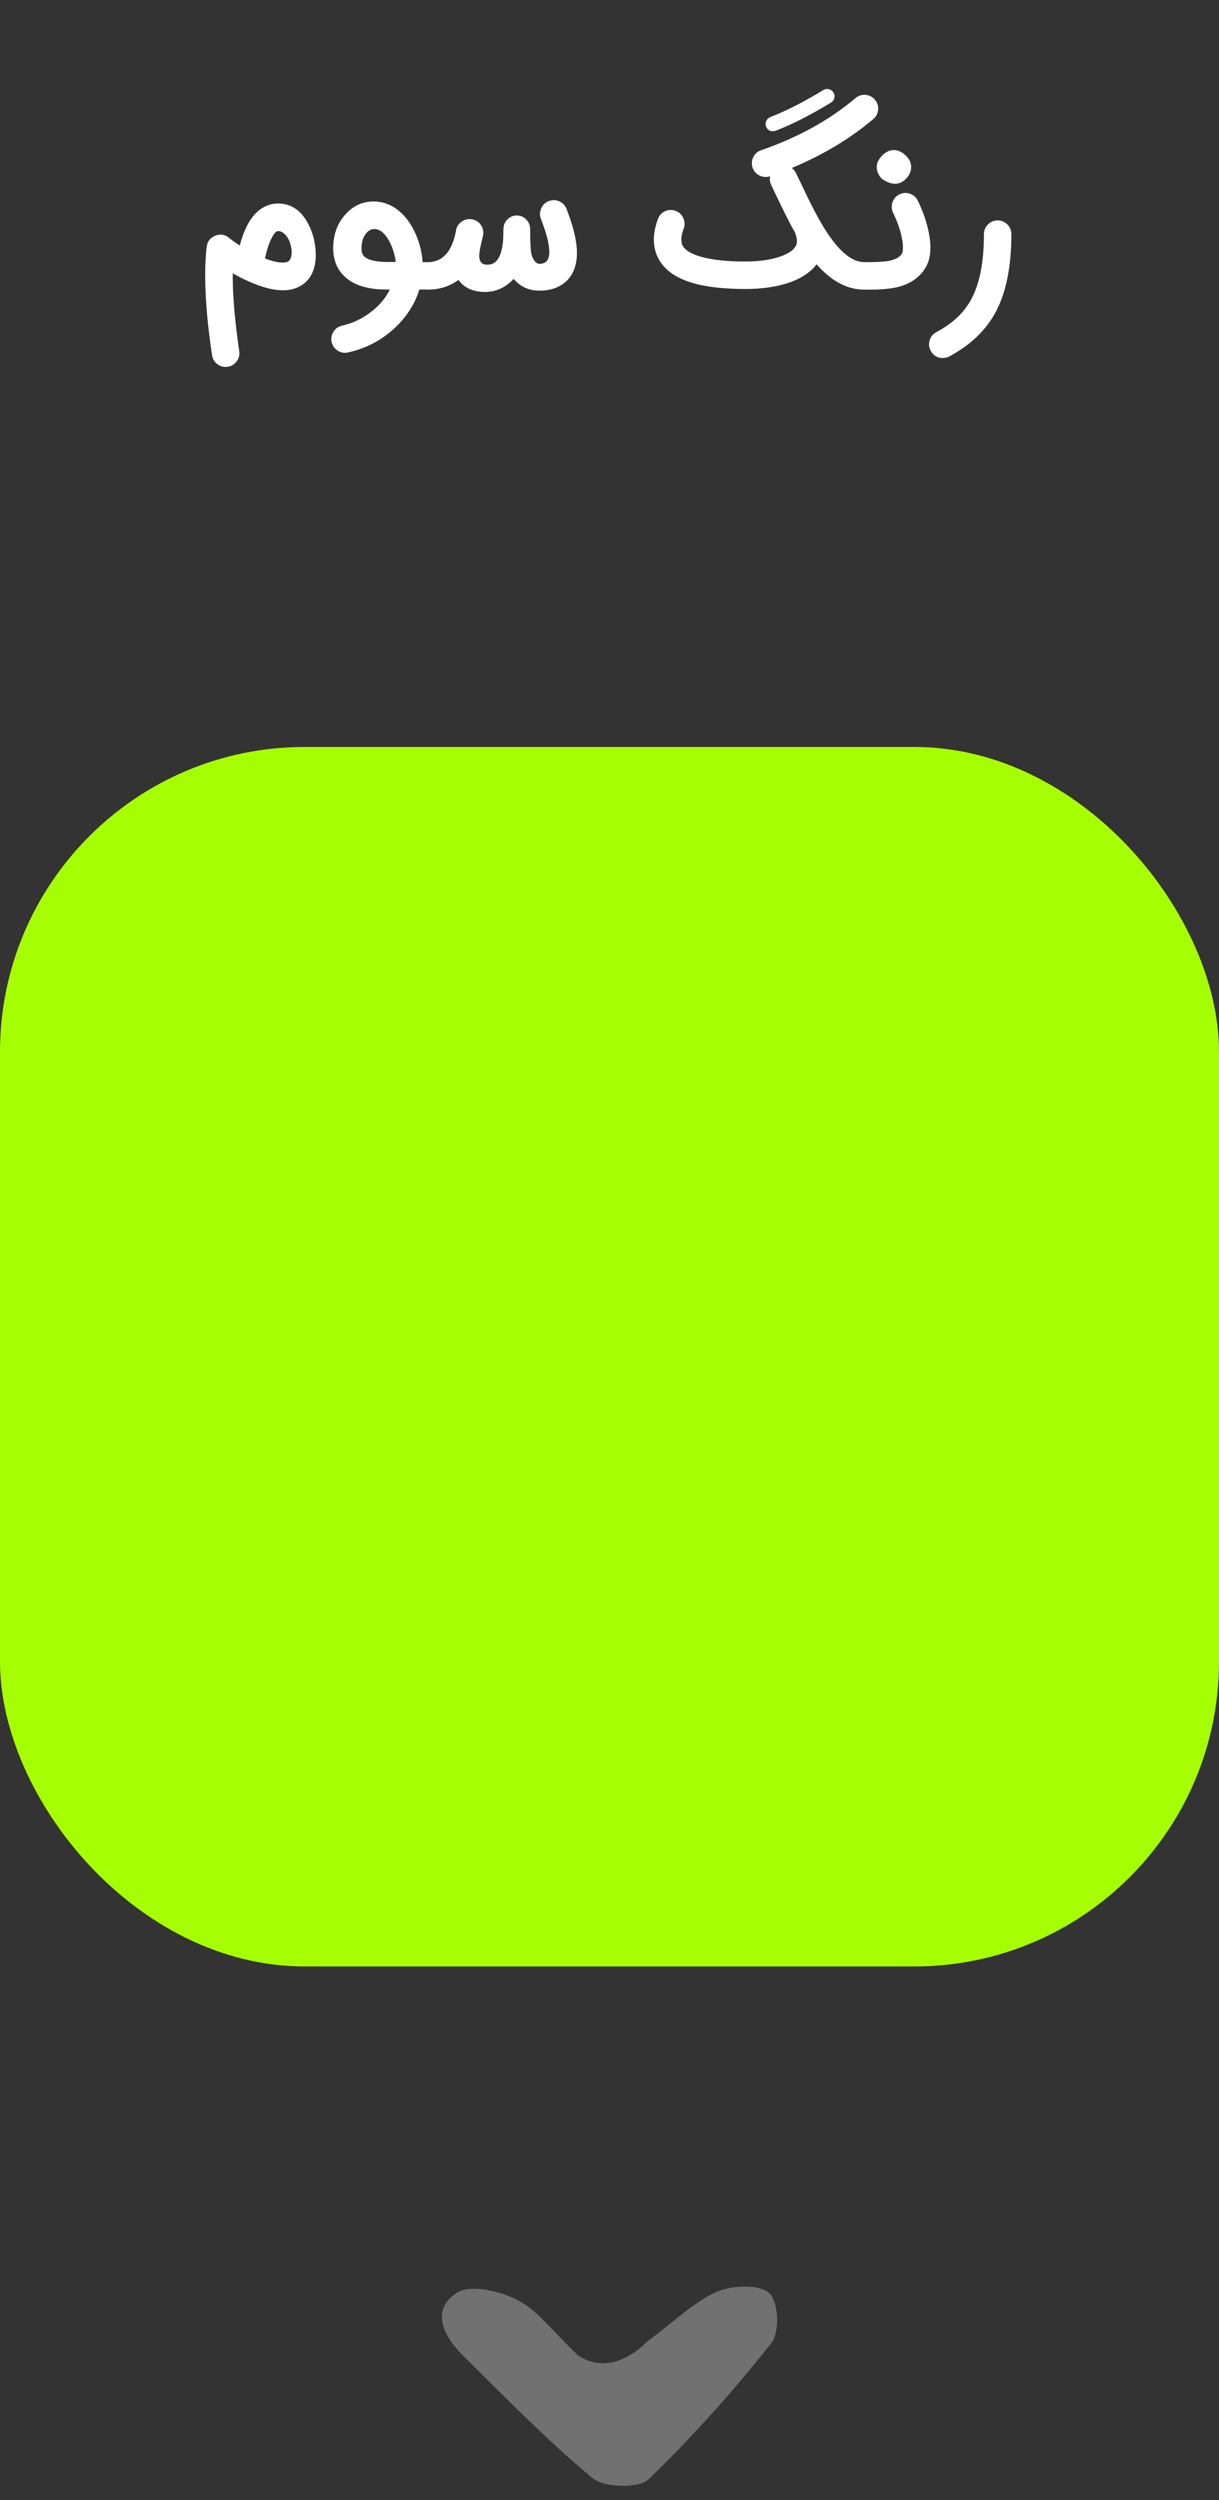
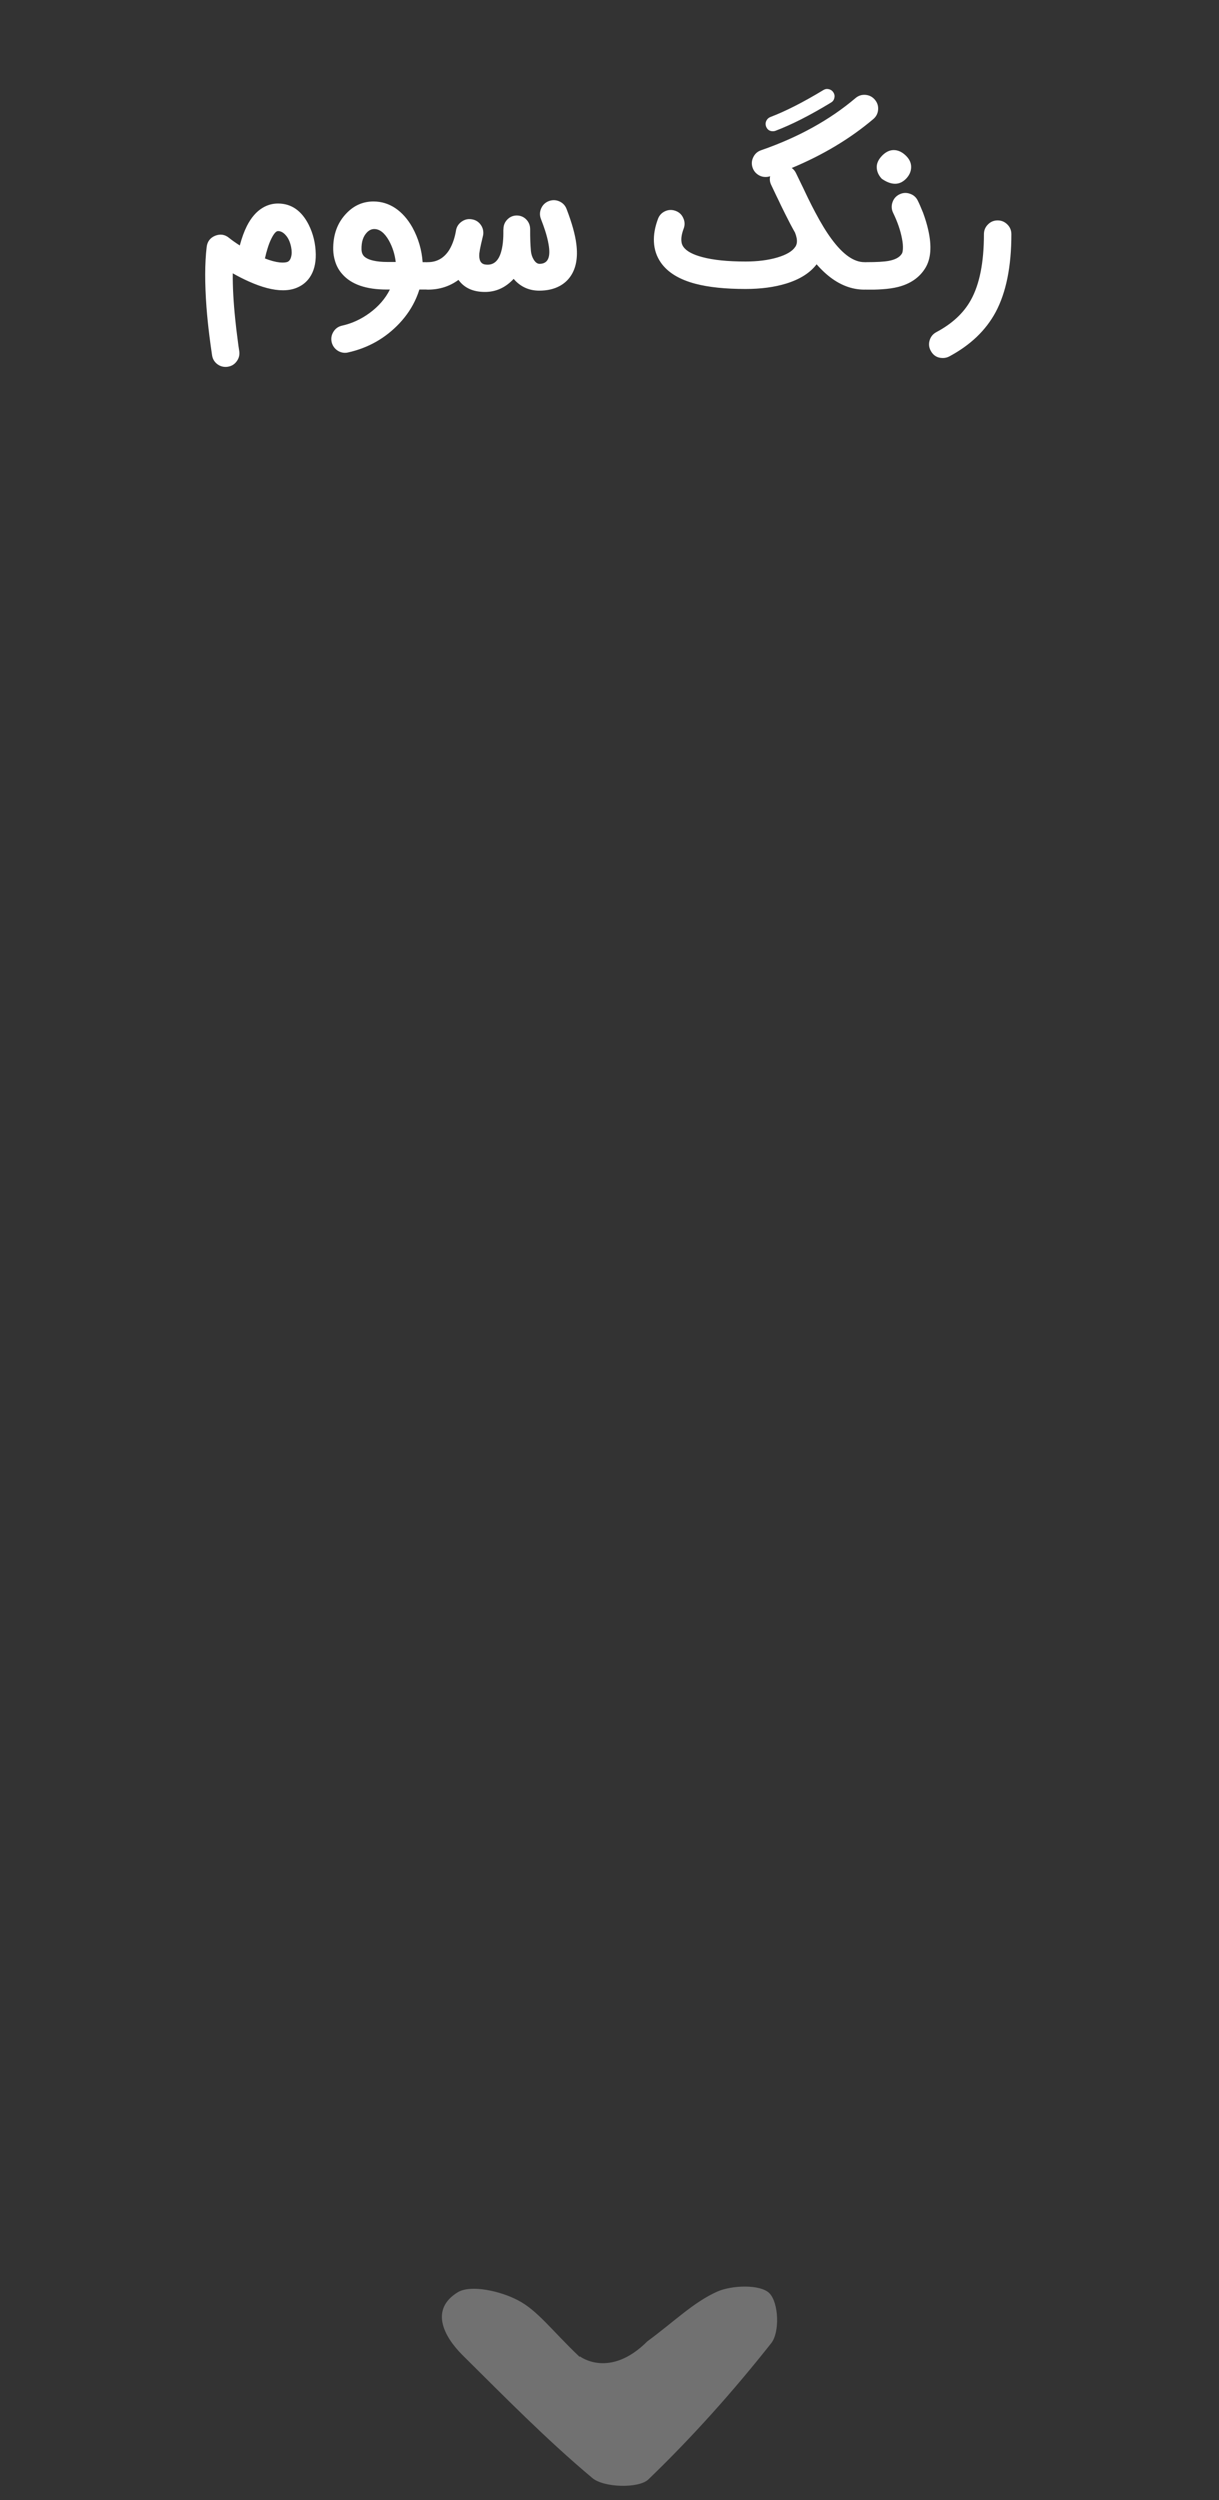
<svg xmlns="http://www.w3.org/2000/svg" width="80" height="164" viewBox="0 0 80 164" fill="none">
  <rect x="0" y="0" width="80" height="164" fill="#333333" stroke="none" />
  <g clip-path="url(#clip0_3660_4894)">
    <path d="M80 124L80 54C80 51.239 77.761 49 75 49L5 49C2.239 49 0 51.239 0 54L0 124C0 126.761 2.239 129 5 129H75C77.761 129 80 126.761 80 124Z" fill="#A6FF00" />
  </g>
  <path d="M38.063 154.582C38.063 154.582 40 156.071 42.484 153.592C44.264 152.281 45.515 151.024 47.072 150.328C48.046 149.9 49.909 149.846 50.493 150.435C51.105 151.05 51.188 153.003 50.604 153.726C48.129 156.856 45.432 159.879 42.54 162.661C41.9 163.249 39.62 163.196 38.869 162.554C35.866 160.039 33.113 157.23 30.332 154.475C29.108 153.244 28.218 151.505 30.026 150.381C30.888 149.846 32.862 150.301 33.975 150.89C35.282 151.559 36.227 152.896 38.035 154.608L38.063 154.582Z" fill="#717171" />
  <path d="M17.387 16.955C17.748 17.097 18.071 17.184 18.355 17.216C18.46 17.225 18.555 17.227 18.641 17.223C18.706 17.219 18.762 17.21 18.811 17.198C18.953 17.166 19.051 17.052 19.103 16.857C19.156 16.671 19.156 16.45 19.103 16.194C19.034 15.865 18.915 15.607 18.744 15.421C18.59 15.246 18.424 15.159 18.245 15.159C18.119 15.159 17.975 15.321 17.813 15.646C17.72 15.829 17.634 16.048 17.557 16.303C17.496 16.494 17.44 16.711 17.387 16.955ZM14.806 24.07C14.587 24.07 14.392 23.999 14.222 23.857C14.051 23.711 13.95 23.527 13.917 23.303C13.852 22.873 13.791 22.431 13.735 21.977C13.658 21.356 13.597 20.753 13.552 20.169C13.434 18.578 13.438 17.253 13.564 16.194C13.609 15.841 13.796 15.597 14.124 15.463C14.457 15.334 14.759 15.38 15.031 15.604C15.21 15.75 15.445 15.916 15.737 16.103C15.867 15.612 16.021 15.188 16.2 14.83C16.48 14.279 16.823 13.881 17.229 13.637C17.541 13.447 17.88 13.351 18.245 13.351H18.251C19.124 13.355 19.793 13.82 20.26 14.745C20.556 15.338 20.71 15.983 20.723 16.681C20.731 17.294 20.599 17.799 20.327 18.197C20.221 18.351 20.098 18.485 19.956 18.598C19.842 18.688 19.722 18.763 19.596 18.823C19.3 18.97 18.957 19.043 18.568 19.043C17.935 19.043 17.188 18.85 16.328 18.464C15.983 18.31 15.632 18.132 15.275 17.929C15.267 18.813 15.321 19.822 15.439 20.954C15.48 21.364 15.528 21.778 15.585 22.196C15.605 22.358 15.626 22.516 15.646 22.67C15.666 22.796 15.684 22.916 15.701 23.03C15.737 23.277 15.682 23.5 15.536 23.699C15.39 23.902 15.194 24.022 14.946 24.058C14.901 24.066 14.855 24.07 14.806 24.07ZM24.09 15.238C23.834 15.498 23.713 15.871 23.725 16.358C23.729 16.61 23.824 16.793 24.011 16.906C24.133 16.987 24.293 17.05 24.492 17.095C24.752 17.156 25.064 17.186 25.429 17.186H25.971C25.91 16.675 25.76 16.204 25.52 15.774C25.236 15.275 24.916 15.025 24.559 15.025C24.388 15.025 24.232 15.096 24.09 15.238ZM27.943 17.198C28.146 17.223 28.323 17.312 28.473 17.466C28.643 17.641 28.726 17.85 28.722 18.093C28.722 18.345 28.635 18.558 28.46 18.732C28.286 18.907 28.113 18.994 27.943 18.994H27.523C27.466 19.177 27.399 19.357 27.322 19.536C27.062 20.14 26.695 20.696 26.221 21.203C25.295 22.186 24.169 22.825 22.842 23.121C22.777 23.137 22.712 23.145 22.647 23.145C22.441 23.145 22.254 23.08 22.087 22.95C21.921 22.817 21.814 22.646 21.765 22.439C21.712 22.196 21.753 21.968 21.887 21.757C22.02 21.546 22.209 21.415 22.453 21.362C23.094 21.22 23.694 20.944 24.254 20.534C24.847 20.1 25.291 19.586 25.587 18.994H25.381C24.025 18.994 23.053 18.657 22.465 17.983C22.246 17.74 22.087 17.456 21.99 17.131C21.917 16.896 21.876 16.65 21.868 16.395C21.848 15.405 22.144 14.597 22.757 13.972C23.248 13.469 23.832 13.217 24.51 13.217C25.029 13.217 25.508 13.364 25.947 13.656C26.385 13.952 26.758 14.374 27.067 14.922C27.456 15.632 27.679 16.391 27.736 17.198C27.842 17.198 27.911 17.198 27.943 17.198ZM31.829 19.152C31.107 19.152 30.557 18.927 30.179 18.477L30.088 18.361C29.508 18.787 28.838 19 28.079 19C27.832 19 27.619 18.913 27.44 18.738C27.266 18.564 27.178 18.351 27.178 18.099C27.178 17.852 27.266 17.639 27.44 17.46C27.619 17.285 27.832 17.198 28.079 17.198C28.672 17.198 29.138 16.933 29.479 16.401C29.601 16.202 29.702 15.975 29.784 15.719C29.844 15.528 29.891 15.334 29.924 15.135V15.129C29.964 14.885 30.086 14.69 30.289 14.544C30.492 14.398 30.715 14.345 30.958 14.386C31.181 14.419 31.364 14.52 31.506 14.69C31.648 14.861 31.719 15.056 31.719 15.275C31.719 15.336 31.715 15.384 31.707 15.421C31.691 15.49 31.669 15.587 31.64 15.713L31.567 16.023C31.51 16.271 31.474 16.472 31.457 16.626C31.421 17.06 31.545 17.302 31.829 17.35C32.36 17.432 32.715 17.148 32.894 16.498C32.959 16.271 33.002 15.999 33.022 15.683C33.03 15.573 33.034 15.451 33.034 15.317V15.092L33.04 15.031C33.04 14.784 33.125 14.573 33.296 14.398C33.466 14.224 33.675 14.136 33.923 14.136C34.17 14.141 34.377 14.23 34.544 14.404C34.71 14.579 34.793 14.792 34.793 15.043V15.074C34.789 15.581 34.805 16.044 34.842 16.462C34.862 16.677 34.925 16.87 35.031 17.04C35.144 17.219 35.27 17.308 35.408 17.308C35.96 17.308 36.157 16.876 35.998 16.011C35.954 15.752 35.881 15.461 35.779 15.141C35.706 14.914 35.613 14.654 35.499 14.362C35.41 14.126 35.416 13.895 35.517 13.668C35.619 13.441 35.785 13.282 36.017 13.193C36.252 13.104 36.483 13.11 36.711 13.211C36.938 13.313 37.096 13.481 37.185 13.716C37.534 14.626 37.747 15.39 37.824 16.011C37.934 16.888 37.808 17.59 37.447 18.117C37.264 18.385 37.029 18.598 36.741 18.756C36.364 18.963 35.913 19.067 35.39 19.067C34.773 19.067 34.253 18.854 33.831 18.428C33.791 18.387 33.75 18.343 33.71 18.294C33.178 18.866 32.551 19.152 31.829 19.152ZM56.727 17.198C56.975 17.198 57.188 17.285 57.366 17.46C57.541 17.634 57.628 17.848 57.628 18.099C57.628 18.347 57.541 18.56 57.366 18.738C57.188 18.913 56.975 19 56.727 19C56.001 19 55.305 18.767 54.639 18.3C54.282 18.048 53.933 17.728 53.592 17.338C53.166 17.898 52.505 18.318 51.608 18.598C50.829 18.838 49.936 18.957 48.93 18.957C47.607 18.957 46.511 18.844 45.643 18.616C44.58 18.337 43.823 17.874 43.372 17.229C43.092 16.827 42.94 16.375 42.916 15.871C42.892 15.405 42.979 14.903 43.178 14.368C43.263 14.133 43.419 13.962 43.646 13.857C43.87 13.755 44.099 13.747 44.334 13.832C44.569 13.917 44.738 14.074 44.839 14.301C44.945 14.528 44.955 14.757 44.87 14.989C44.74 15.334 44.691 15.624 44.724 15.859C44.732 15.94 44.752 16.013 44.785 16.078C44.793 16.103 44.805 16.125 44.821 16.145L44.839 16.176L44.852 16.194C45.05 16.478 45.468 16.703 46.105 16.87C46.82 17.06 47.761 17.156 48.93 17.156C49.717 17.156 50.409 17.068 51.005 16.894C51.606 16.715 52 16.484 52.186 16.2L52.199 16.182L52.217 16.157C52.225 16.137 52.235 16.117 52.247 16.096C52.272 16.04 52.288 15.979 52.296 15.914C52.316 15.731 52.276 15.512 52.174 15.257C51.975 14.908 51.764 14.508 51.541 14.057C51.452 13.883 51.355 13.686 51.249 13.467L51.109 13.169L50.969 12.883C50.807 12.542 50.689 12.294 50.616 12.14C50.523 11.953 50.498 11.761 50.543 11.562H50.537C50.443 11.594 50.346 11.61 50.245 11.61C50.054 11.61 49.881 11.556 49.727 11.446C49.569 11.336 49.457 11.188 49.392 11.002C49.311 10.766 49.325 10.537 49.435 10.314C49.541 10.091 49.711 9.939 49.946 9.857C52.381 9.013 54.447 7.873 56.143 6.437C56.334 6.274 56.553 6.203 56.8 6.223C57.048 6.244 57.253 6.349 57.415 6.54C57.577 6.731 57.648 6.95 57.628 7.197C57.608 7.445 57.502 7.65 57.312 7.812C55.79 9.099 54.006 10.168 51.961 11.02C52.079 11.105 52.17 11.215 52.235 11.349C52.316 11.511 52.438 11.763 52.6 12.104L52.71 12.329L52.819 12.56L53.038 13.017C53.209 13.366 53.367 13.676 53.513 13.948C53.879 14.642 54.23 15.216 54.566 15.67C55.313 16.689 56.033 17.198 56.727 17.198ZM50.725 8.61C50.506 8.61 50.356 8.506 50.275 8.299C50.23 8.173 50.234 8.052 50.287 7.934C50.344 7.812 50.433 7.727 50.555 7.678C51.557 7.297 52.718 6.706 54.037 5.907C54.15 5.838 54.272 5.82 54.402 5.852C54.532 5.885 54.631 5.958 54.7 6.071C54.769 6.185 54.788 6.307 54.755 6.437C54.723 6.566 54.65 6.664 54.536 6.729C53.168 7.561 51.955 8.177 50.896 8.579C50.843 8.599 50.786 8.61 50.725 8.61ZM56.869 19C56.621 19 56.408 18.913 56.23 18.738C56.055 18.56 55.968 18.347 55.968 18.099C55.968 17.848 56.055 17.634 56.23 17.46C56.408 17.285 56.621 17.198 56.869 17.198C57.538 17.198 58.025 17.17 58.33 17.113C58.76 17.032 59.046 16.874 59.188 16.638C59.224 16.581 59.247 16.48 59.255 16.334C59.267 16.139 59.247 15.91 59.194 15.646C59.093 15.11 58.898 14.546 58.61 13.954C58.504 13.731 58.492 13.501 58.573 13.266C58.654 13.031 58.806 12.858 59.03 12.749C59.257 12.639 59.488 12.627 59.724 12.712C59.959 12.793 60.129 12.945 60.235 13.169C60.288 13.274 60.338 13.384 60.387 13.497C60.452 13.648 60.515 13.798 60.576 13.948C60.726 14.354 60.842 14.741 60.923 15.11C61.158 16.161 61.093 16.985 60.728 17.582C60.346 18.203 59.752 18.616 58.944 18.823C58.636 18.901 58.283 18.951 57.885 18.976C57.727 18.988 57.553 18.996 57.362 19H56.869ZM59.797 10.953C59.797 11.233 59.687 11.489 59.468 11.72C59.249 11.943 59.007 12.055 58.744 12.055C58.472 12.055 58.179 11.945 57.867 11.726C57.648 11.491 57.538 11.233 57.538 10.953C57.538 10.701 57.656 10.454 57.891 10.21C58.131 9.967 58.384 9.845 58.652 9.845C58.924 9.845 59.182 9.959 59.425 10.186C59.673 10.417 59.797 10.673 59.797 10.953ZM61.876 23.486C61.515 23.486 61.249 23.326 61.079 23.005C60.961 22.786 60.939 22.557 61.012 22.317C61.085 22.082 61.231 21.905 61.45 21.788C62.489 21.236 63.244 20.534 63.715 19.682C64.287 18.651 64.573 17.212 64.573 15.366C64.573 15.114 64.66 14.901 64.835 14.727C65.009 14.548 65.222 14.459 65.474 14.459C65.721 14.459 65.934 14.548 66.113 14.727C66.287 14.901 66.374 15.114 66.374 15.366C66.374 17.484 66.03 19.189 65.34 20.479C64.695 21.676 63.68 22.644 62.296 23.383C62.166 23.452 62.026 23.486 61.876 23.486Z" fill="white" />
  <defs>
    <clipPath id="clip0_3660_4894">
-       <rect y="49" width="80" height="80" rx="20" fill="white" />
-     </clipPath>
+       </clipPath>
  </defs>
</svg>